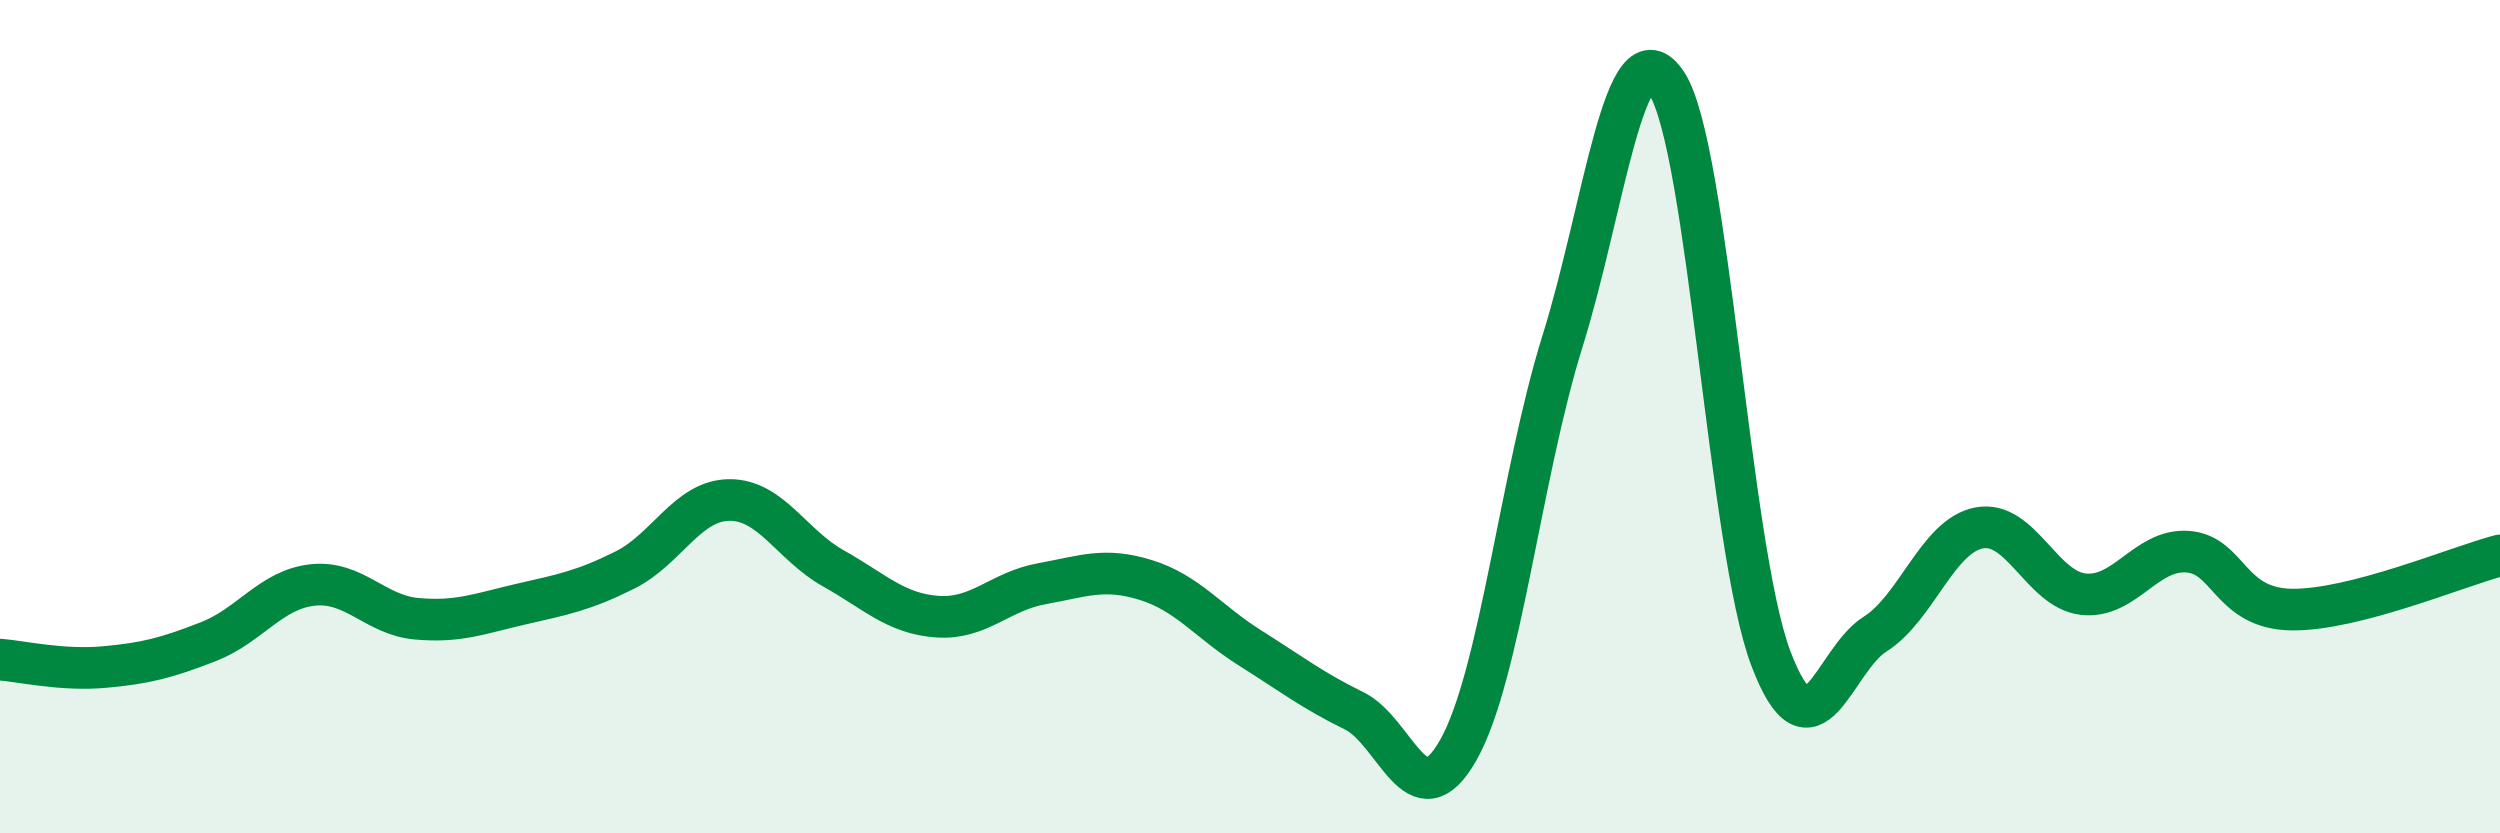
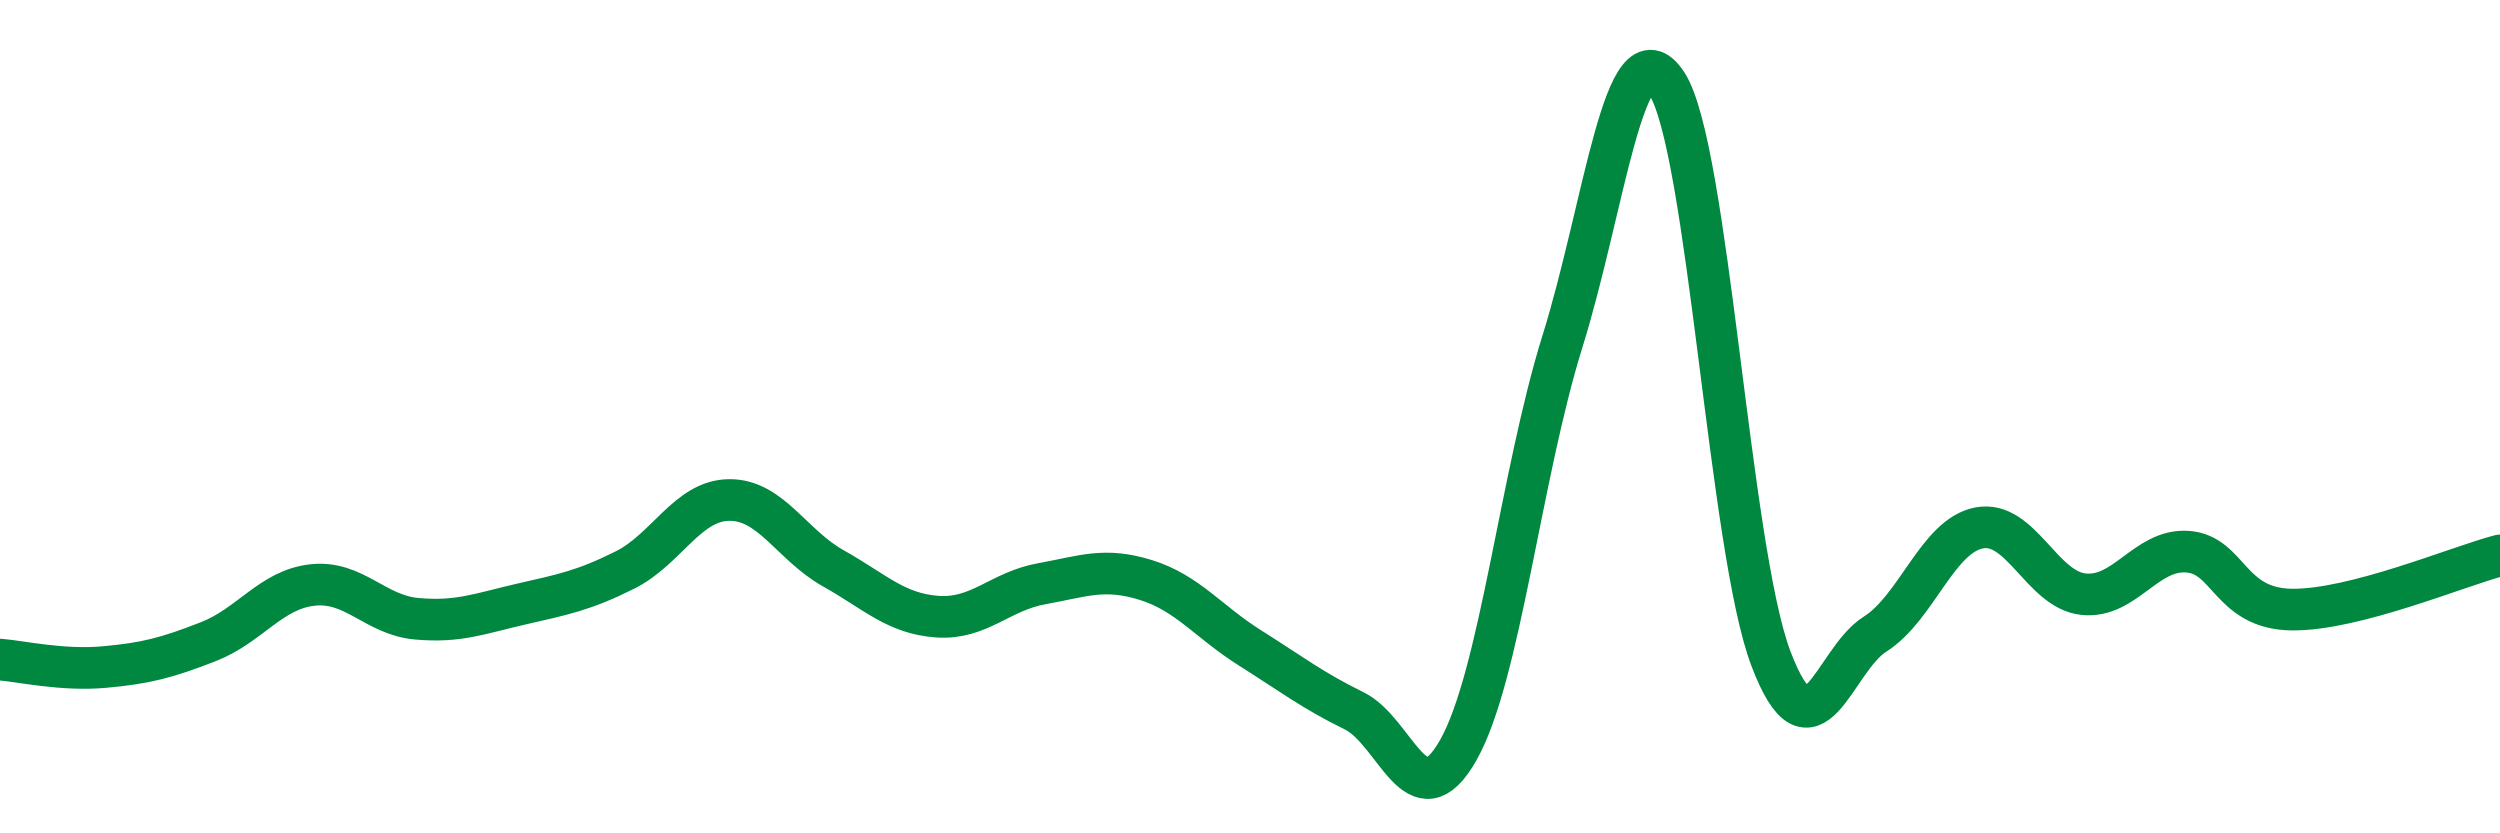
<svg xmlns="http://www.w3.org/2000/svg" width="60" height="20" viewBox="0 0 60 20">
-   <path d="M 0,15.83 C 0.5,15.87 1.5,16.1 2.5,16.01 C 3.5,15.92 4,15.79 5,15.4 C 6,15.01 6.5,14.15 7.5,14.04 C 8.5,13.93 9,14.76 10,14.85 C 11,14.94 11.5,14.73 12.5,14.5 C 13.5,14.27 14,14.18 15,13.68 C 16,13.18 16.5,12.01 17.5,12 C 18.5,11.99 19,13.08 20,13.64 C 21,14.2 21.5,14.73 22.5,14.8 C 23.5,14.87 24,14.19 25,14.01 C 26,13.83 26.5,13.61 27.5,13.92 C 28.5,14.23 29,14.92 30,15.55 C 31,16.18 31.5,16.57 32.5,17.06 C 33.5,17.55 34,19.77 35,18 C 36,16.23 36.5,11.39 37.5,8.19 C 38.5,4.99 39,0.48 40,2 C 41,3.52 41.5,13.16 42.5,15.8 C 43.5,18.44 44,15.85 45,15.22 C 46,14.59 46.5,12.86 47.5,12.67 C 48.5,12.48 49,14.15 50,14.26 C 51,14.37 51.5,13.17 52.5,13.24 C 53.5,13.31 53.5,14.61 55,14.63 C 56.5,14.65 59,13.59 60,13.33L60 20L0 20Z" fill="#008740" opacity="0.1" stroke-linecap="round" stroke-linejoin="round" />
  <path d="M 0,15.83 C 0.5,15.87 1.5,16.1 2.5,16.01 C 3.5,15.92 4,15.79 5,15.4 C 6,15.01 6.5,14.15 7.5,14.04 C 8.5,13.93 9,14.76 10,14.85 C 11,14.94 11.5,14.73 12.5,14.5 C 13.5,14.27 14,14.18 15,13.68 C 16,13.18 16.5,12.01 17.5,12 C 18.5,11.99 19,13.08 20,13.64 C 21,14.2 21.5,14.73 22.5,14.8 C 23.5,14.87 24,14.19 25,14.01 C 26,13.83 26.5,13.61 27.5,13.92 C 28.5,14.23 29,14.92 30,15.55 C 31,16.18 31.5,16.57 32.5,17.06 C 33.5,17.55 34,19.77 35,18 C 36,16.23 36.5,11.39 37.5,8.19 C 38.5,4.99 39,0.48 40,2 C 41,3.52 41.5,13.16 42.5,15.8 C 43.5,18.44 44,15.85 45,15.22 C 46,14.59 46.5,12.86 47.5,12.67 C 48.5,12.48 49,14.15 50,14.26 C 51,14.37 51.5,13.17 52.5,13.24 C 53.5,13.31 53.5,14.61 55,14.63 C 56.5,14.65 59,13.59 60,13.33" stroke="#008740" stroke-width="1" fill="none" stroke-linecap="round" stroke-linejoin="round" />
</svg>